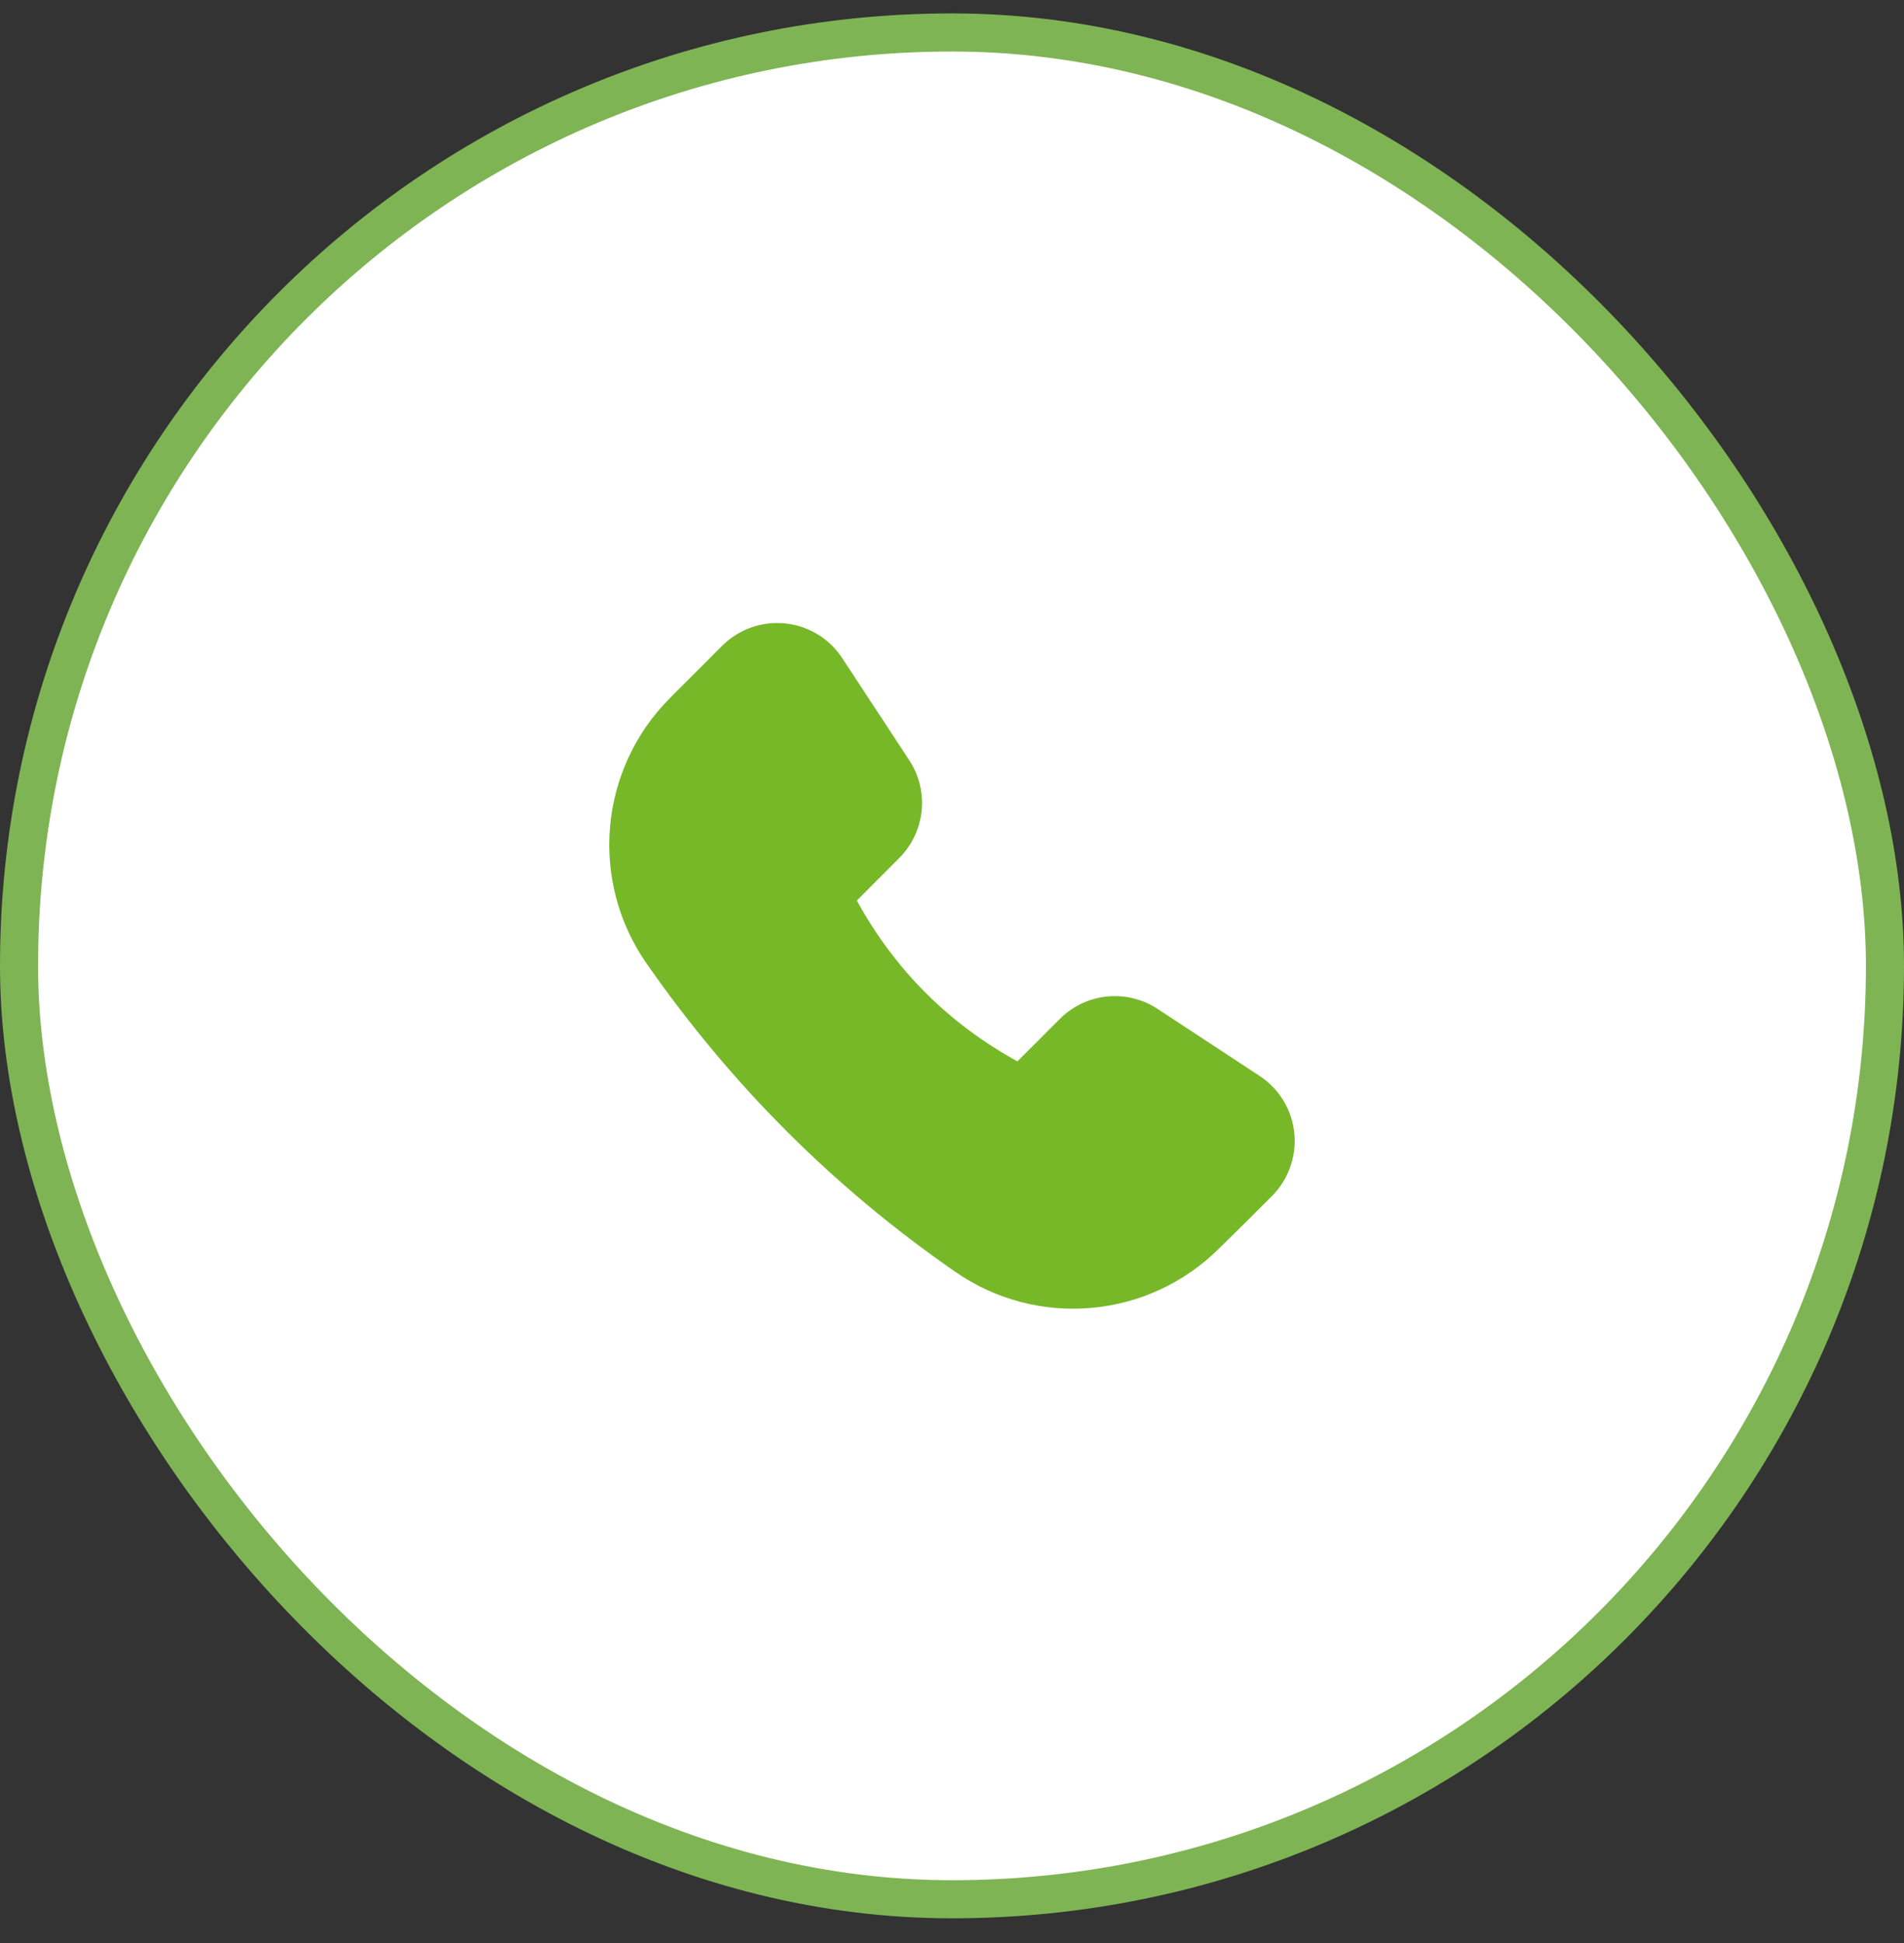
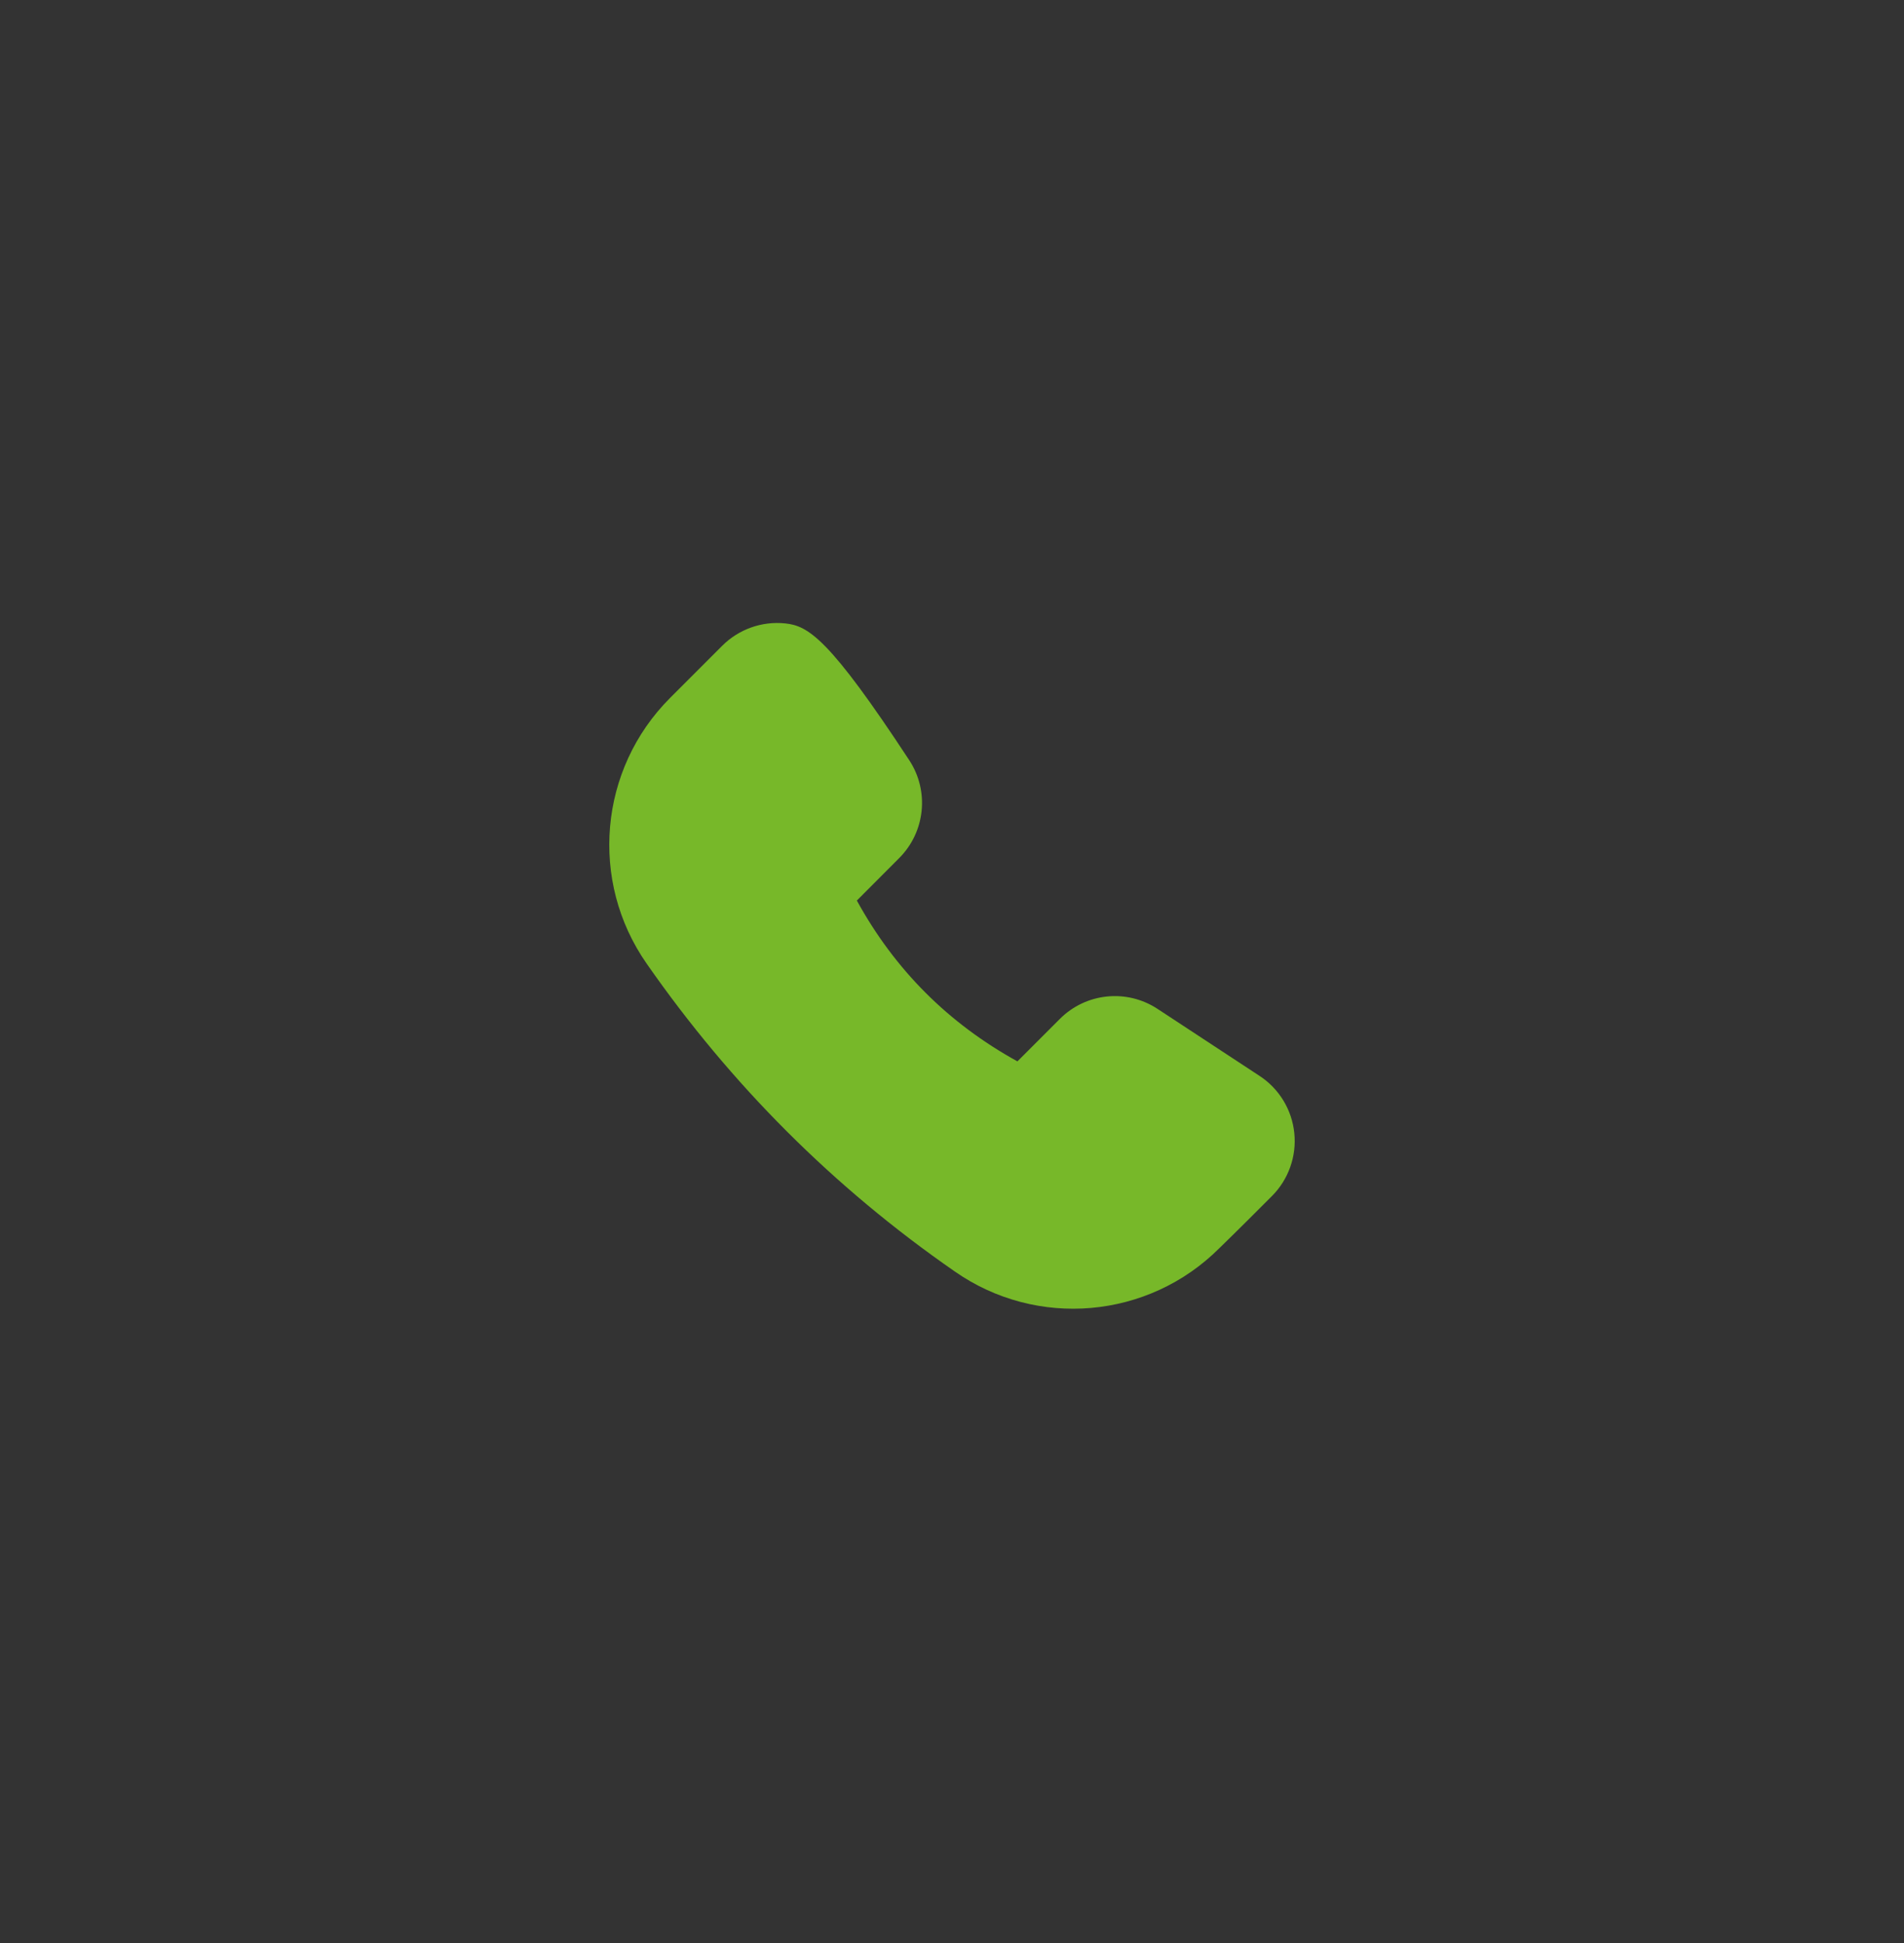
<svg xmlns="http://www.w3.org/2000/svg" width="50" height="51" viewBox="0 0 50 51" fill="none">
  <rect x="0" y="0" width="50" height="51" fill="#333333" stroke="none" />
-   <rect x="0.5" y="0.852" width="49" height="49" rx="24.5" fill="white" stroke="#7FB454" />
-   <path fill-rule="evenodd" clip-rule="evenodd" d="M26.718 27.859C24.904 26.86 23.497 25.454 22.501 23.637L22.502 23.637C22.798 23.338 23.235 22.901 23.615 22.521C24.299 21.836 24.409 20.764 23.878 19.955C23.383 19.202 22.678 18.129 22.116 17.273C21.779 16.759 21.228 16.425 20.618 16.363C20.007 16.3 19.4 16.516 18.966 16.95L17.595 18.321C15.728 20.189 15.469 23.129 16.982 25.294C19.196 28.471 21.888 31.166 25.069 33.371C27.226 34.88 30.156 34.624 32.02 32.763C32.51 32.287 32.99 31.806 33.402 31.394C33.836 30.959 34.052 30.352 33.989 29.741C33.927 29.13 33.593 28.579 33.079 28.242C32.222 27.679 31.149 26.975 30.397 26.481C29.588 25.95 28.518 26.059 27.833 26.744L26.718 27.859Z" fill="#77B829" />
+   <path fill-rule="evenodd" clip-rule="evenodd" d="M26.718 27.859C24.904 26.86 23.497 25.454 22.501 23.637L22.502 23.637C22.798 23.338 23.235 22.901 23.615 22.521C24.299 21.836 24.409 20.764 23.878 19.955C21.779 16.759 21.228 16.425 20.618 16.363C20.007 16.3 19.4 16.516 18.966 16.95L17.595 18.321C15.728 20.189 15.469 23.129 16.982 25.294C19.196 28.471 21.888 31.166 25.069 33.371C27.226 34.88 30.156 34.624 32.02 32.763C32.51 32.287 32.99 31.806 33.402 31.394C33.836 30.959 34.052 30.352 33.989 29.741C33.927 29.13 33.593 28.579 33.079 28.242C32.222 27.679 31.149 26.975 30.397 26.481C29.588 25.95 28.518 26.059 27.833 26.744L26.718 27.859Z" fill="#77B829" />
</svg>